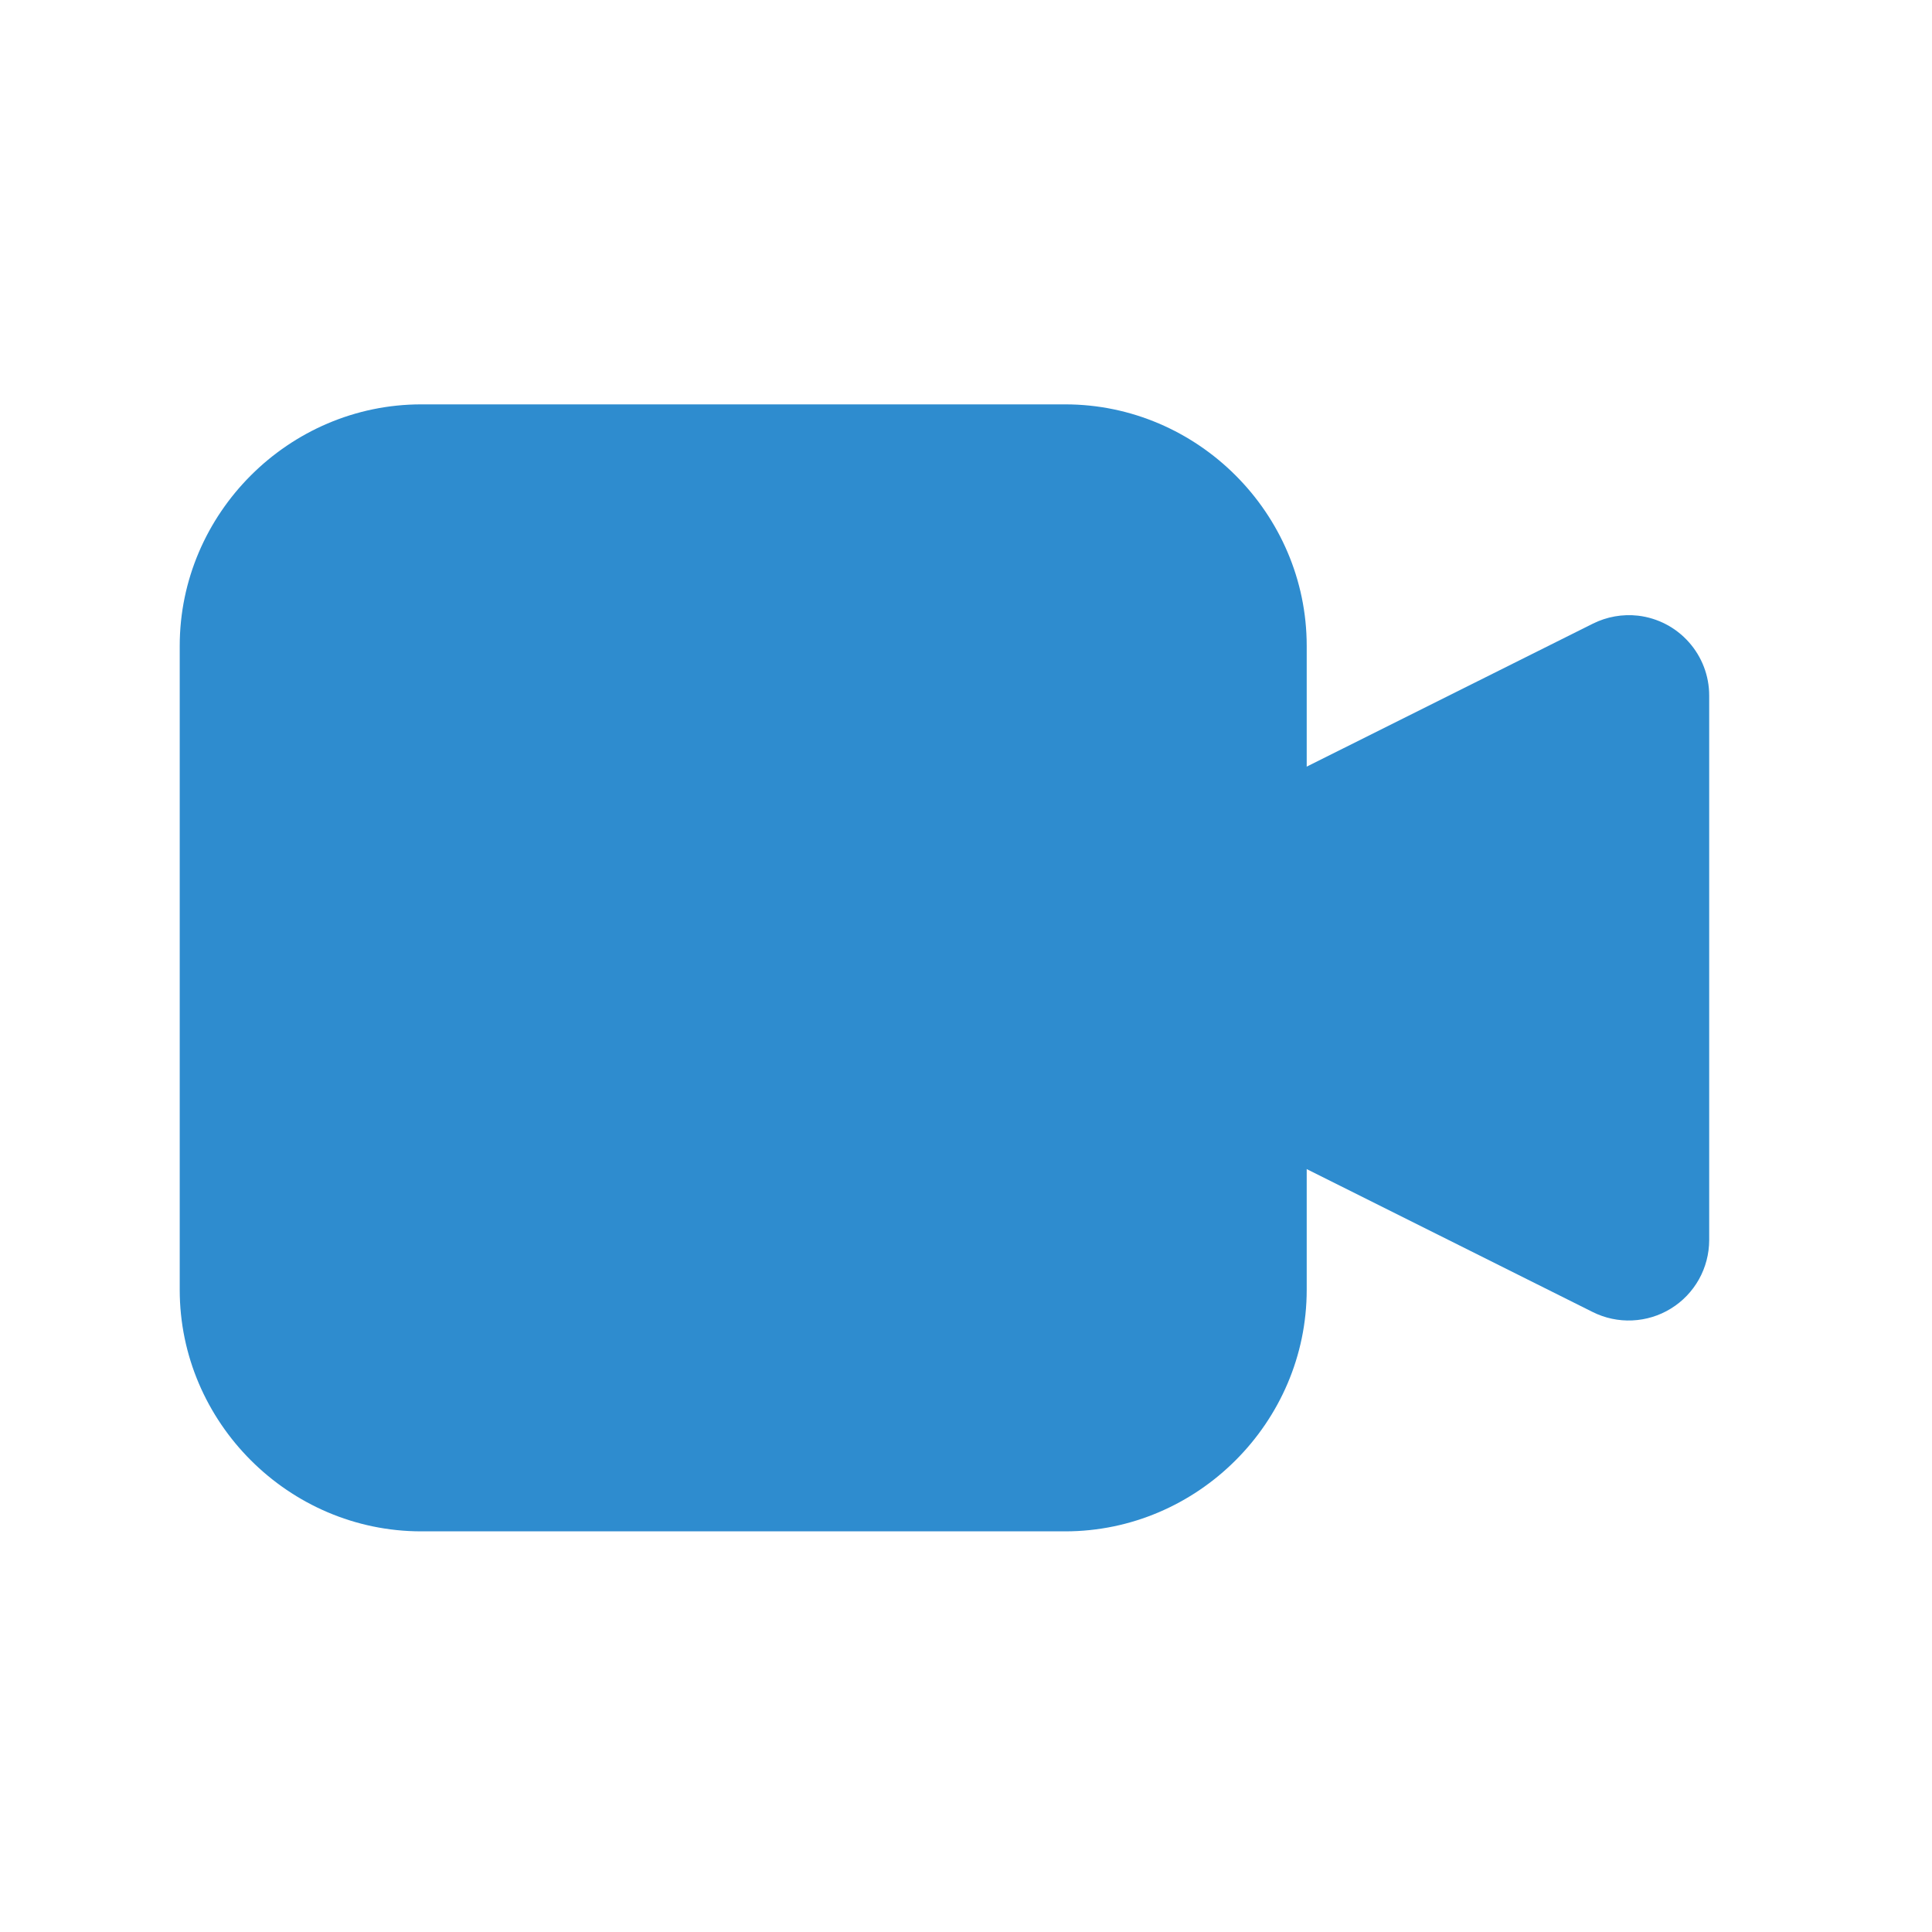
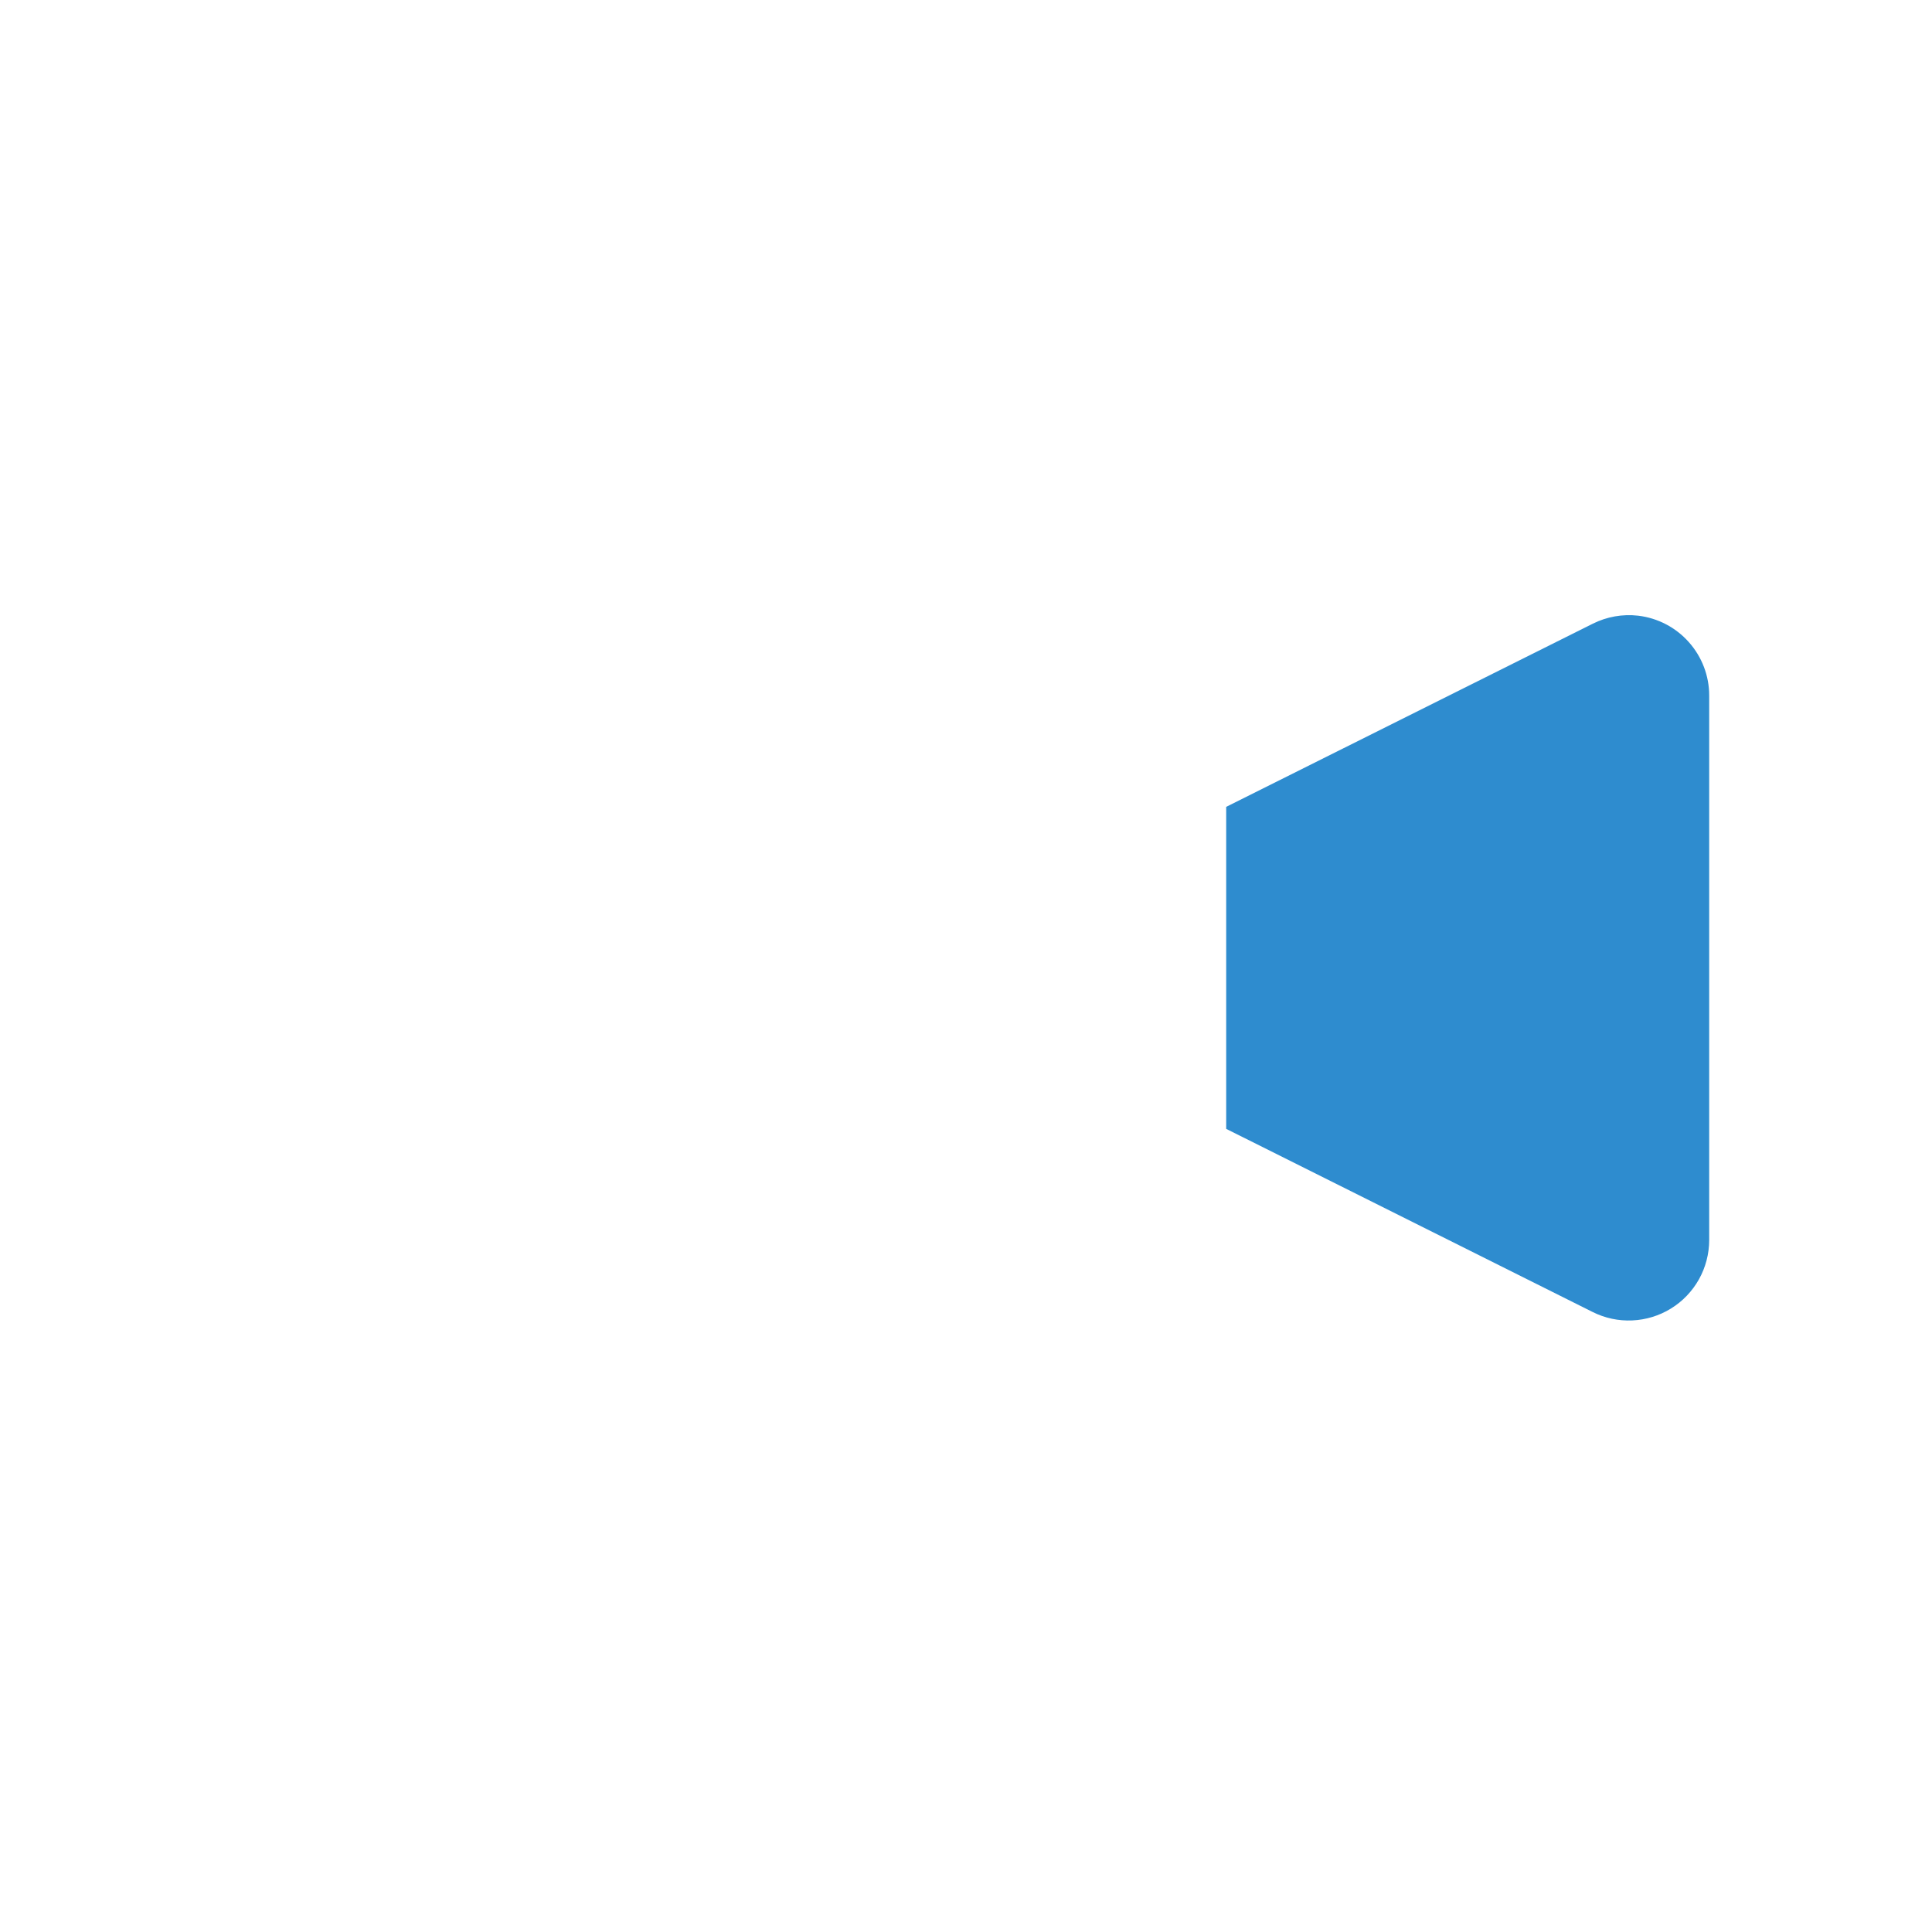
<svg xmlns="http://www.w3.org/2000/svg" width="40" height="40" viewBox="0 0 40 40" fill="none">
  <path d="M33.916 12.747C33.593 12.71 33.266 12.768 32.975 12.914L25.387 16.705V23.372L32.975 27.164C33.229 27.291 33.511 27.351 33.795 27.338C34.078 27.325 34.354 27.241 34.595 27.092C34.837 26.943 35.036 26.735 35.175 26.487C35.313 26.24 35.386 25.961 35.387 25.677V14.4C35.387 13.992 35.237 13.599 34.965 13.294C34.694 12.989 34.321 12.795 33.916 12.747Z" fill="#2E8CCF" />
-   <path d="M8.721 8.372C5.979 8.372 3.721 10.63 3.721 13.372V26.705C3.721 29.447 5.979 31.705 8.721 31.705H22.054C24.796 31.705 27.054 29.447 27.054 26.705V13.372C27.054 10.63 24.796 8.372 22.054 8.372H8.721Z" fill="#2E8CCF" />
</svg>